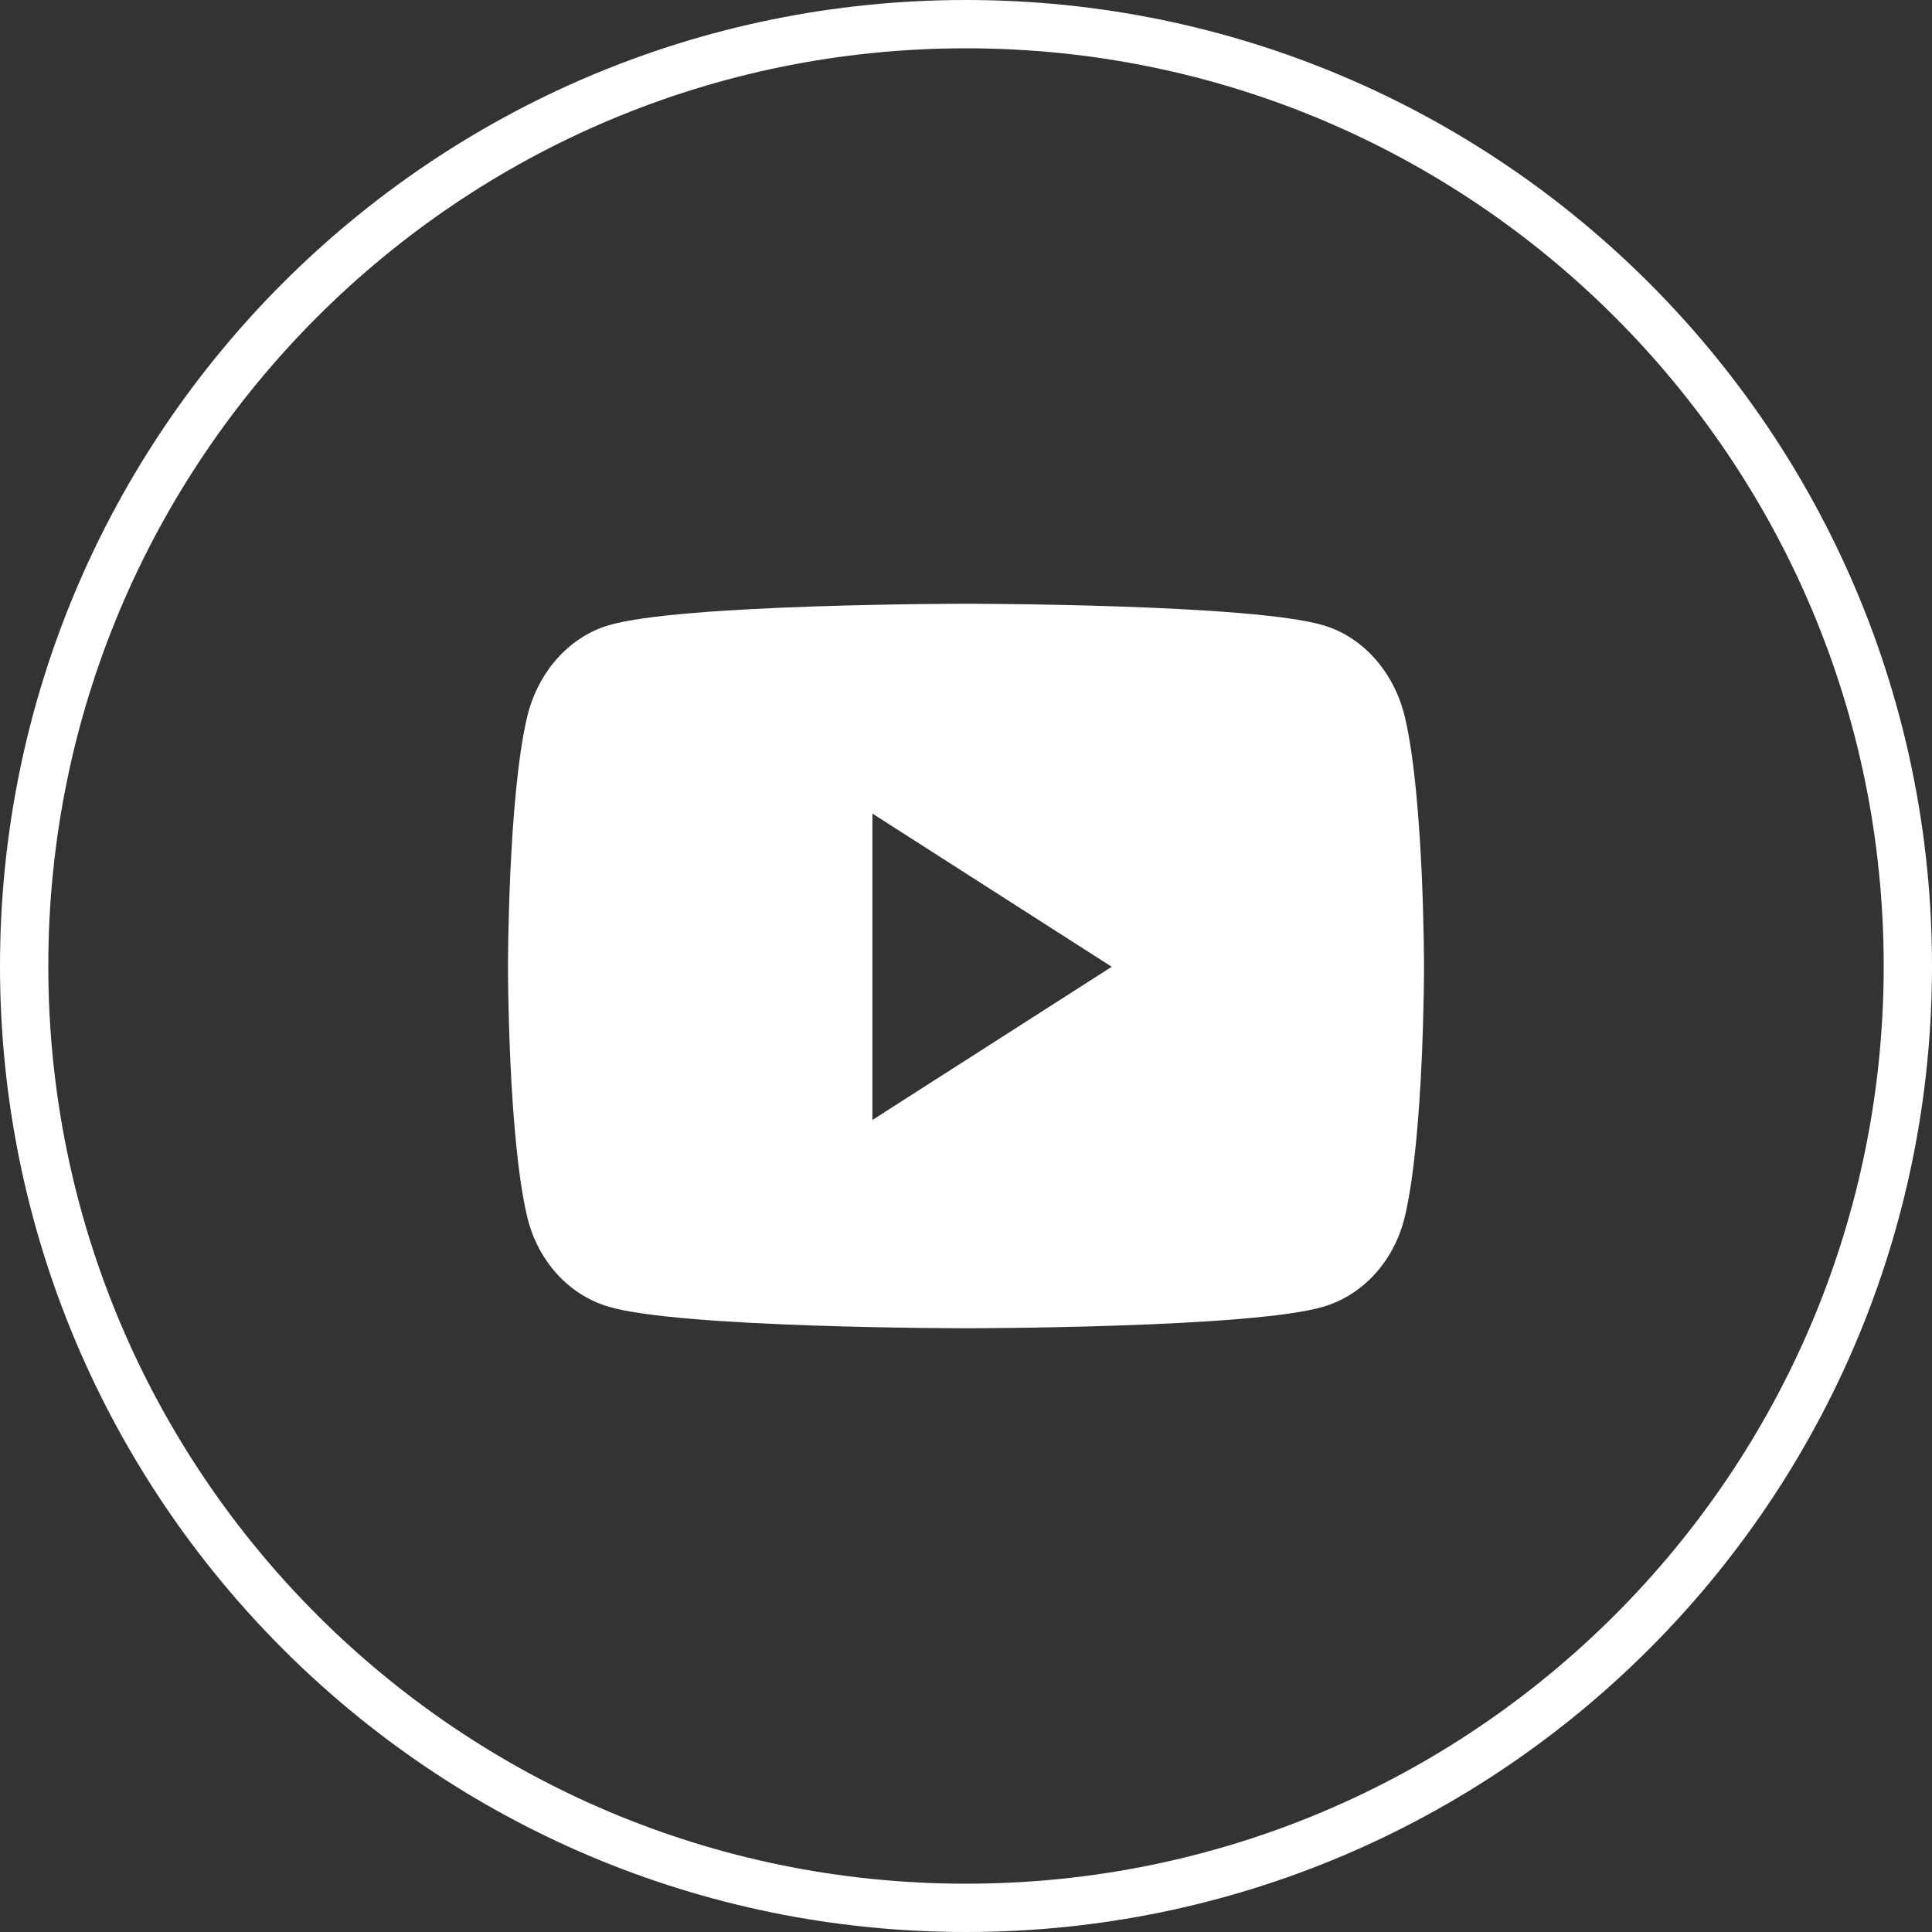
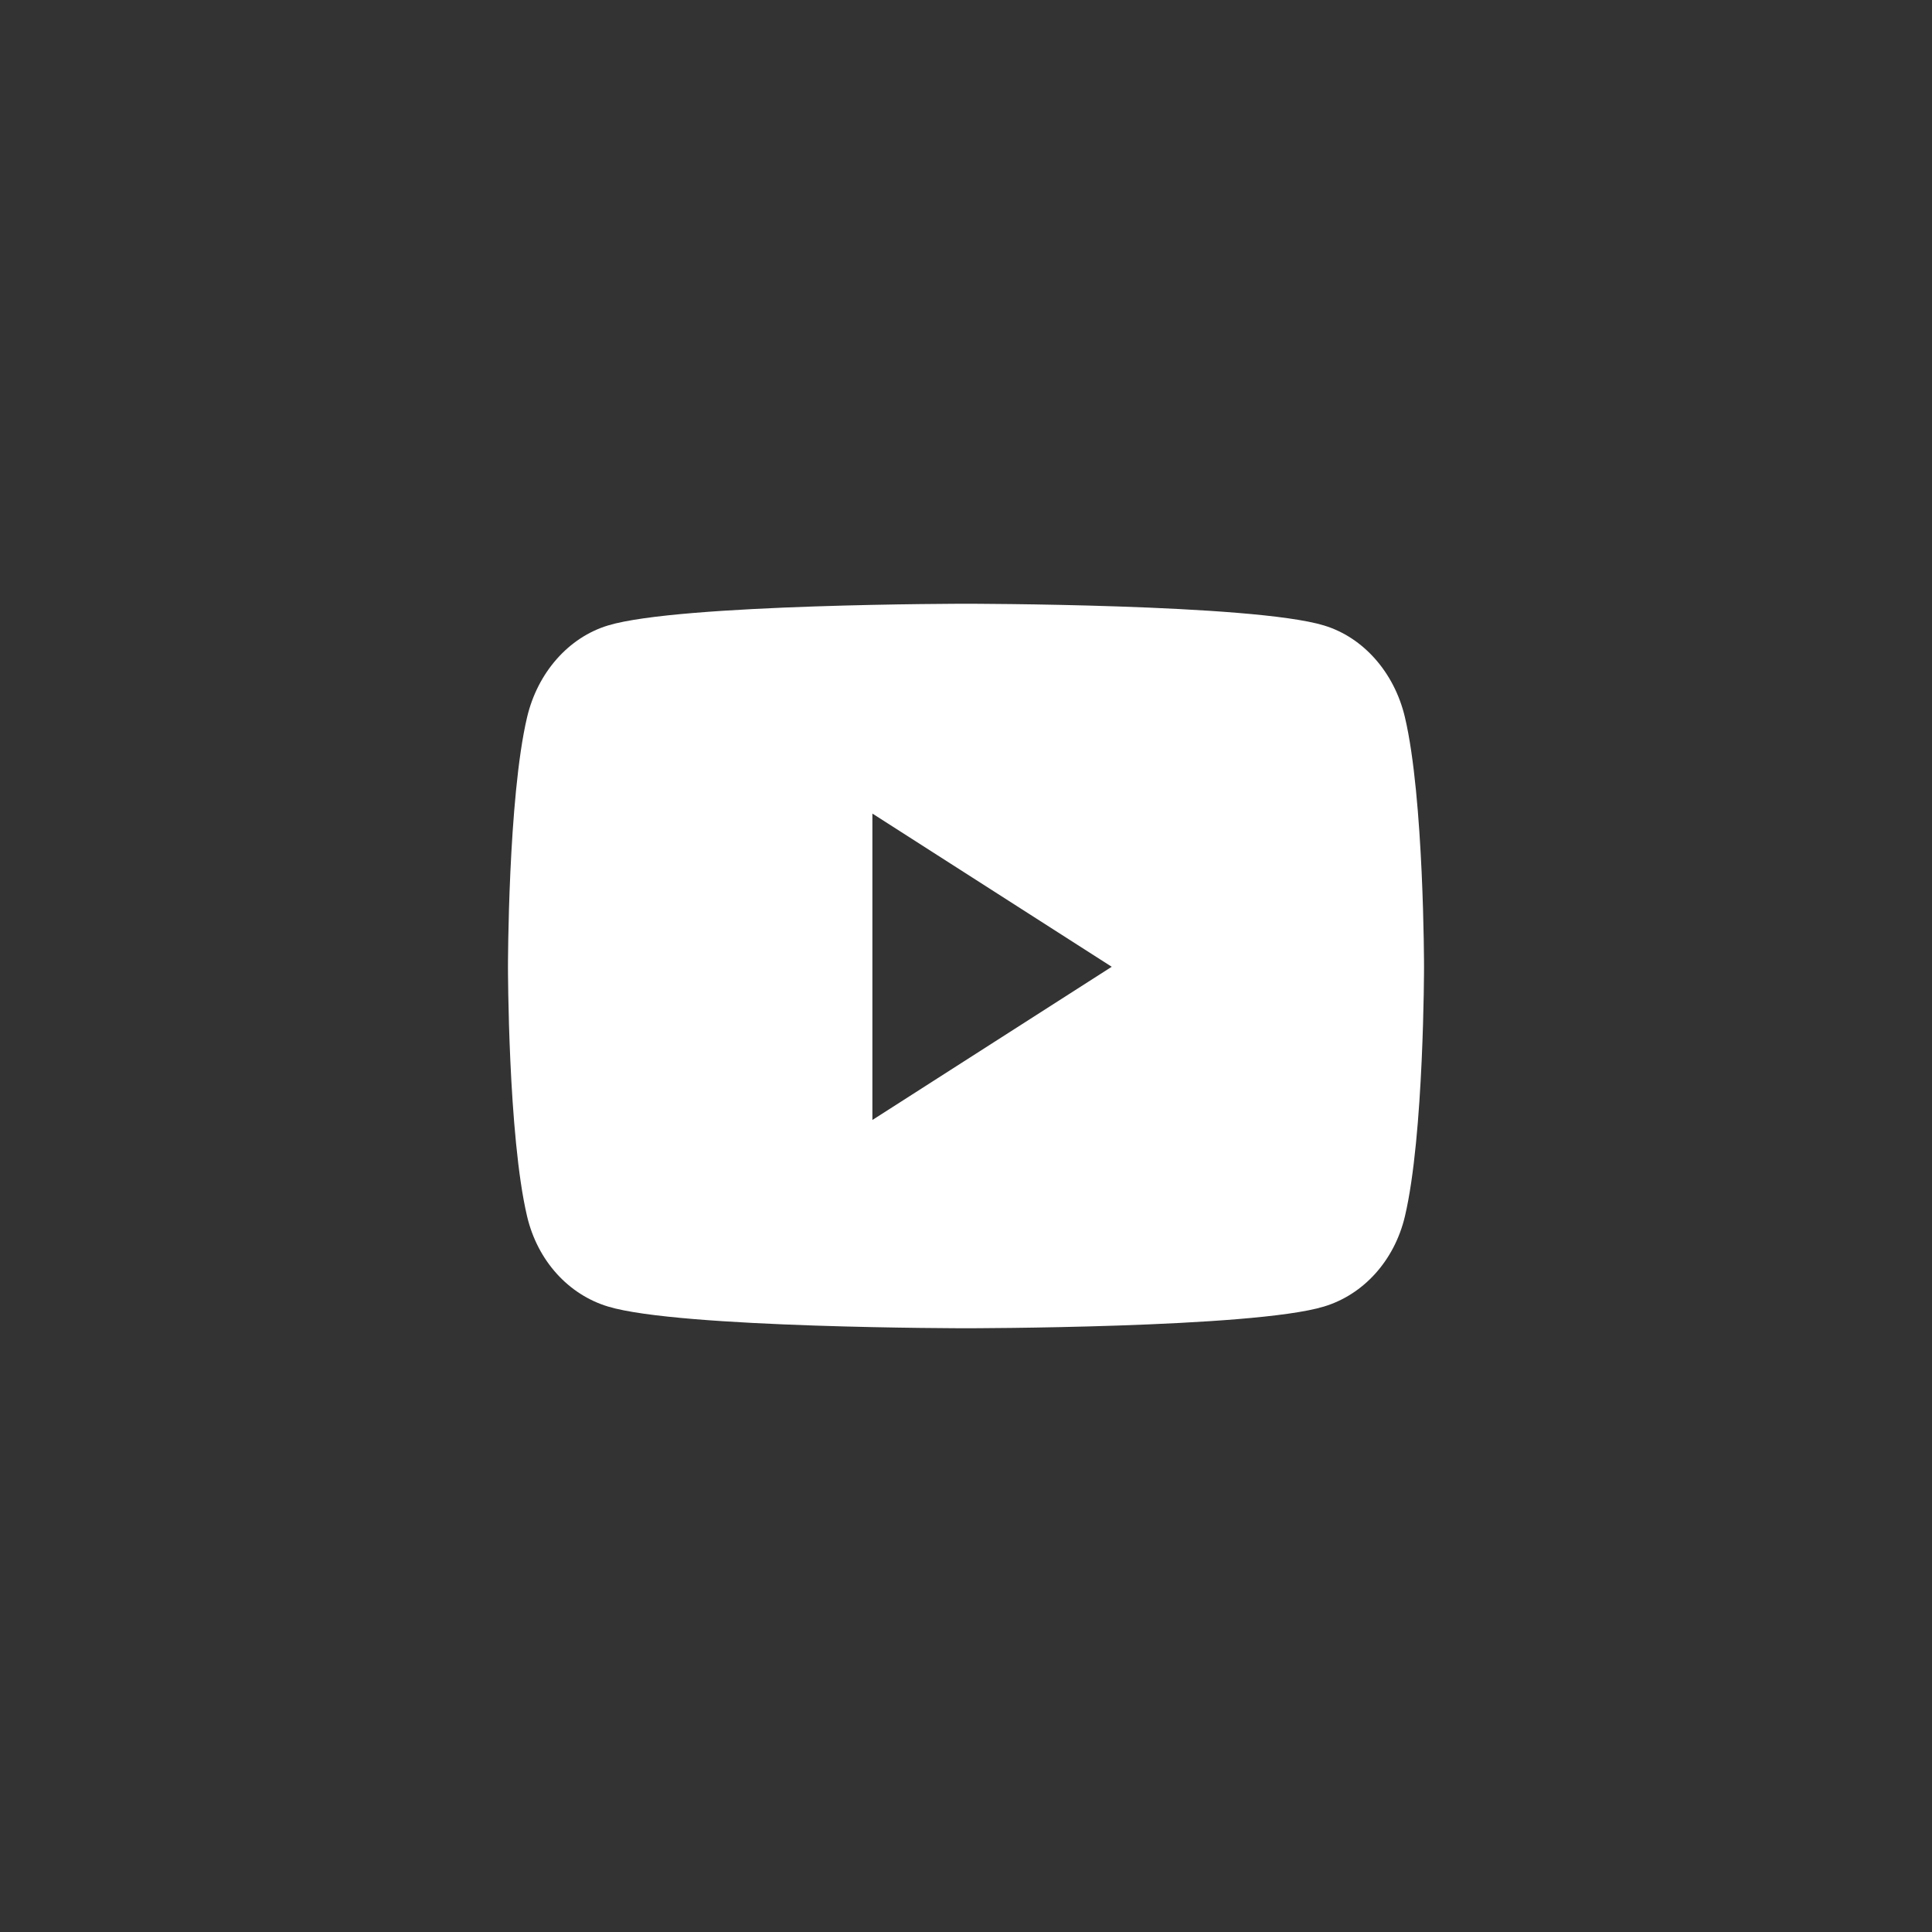
<svg xmlns="http://www.w3.org/2000/svg" width="40" height="40" viewBox="0 0 40 40" fill="none">
  <rect x="0" y="0" width="40" height="40" fill="#333333" stroke="none" />
-   <path d="M20 39.5C9.23 39.5 0.5 30.77 0.5 20C0.5 9.23 9.23 0.5 20 0.5C30.77 0.5 39.5 9.23 39.5 20C39.5 30.77 30.77 39.5 20 39.5Z" stroke="white" />
  <path d="M29.087 14.848C28.868 13.922 28.226 13.195 27.41 12.949C25.931 12.5 20 12.5 20 12.5C20 12.5 14.069 12.5 12.59 12.949C11.774 13.195 11.132 13.922 10.913 14.848C10.517 16.523 10.517 20.016 10.517 20.016C10.517 20.016 10.517 23.508 10.913 25.184C11.132 26.109 11.774 26.805 12.59 27.051C14.069 27.5 20 27.5 20 27.5C20 27.5 25.931 27.5 27.41 27.051C28.226 26.805 28.868 26.105 29.087 25.184C29.483 23.508 29.483 20.016 29.483 20.016C29.483 20.016 29.483 16.523 29.087 14.848ZM18.062 23.188V16.844L23.017 20.016L18.062 23.188Z" fill="white" />
</svg>